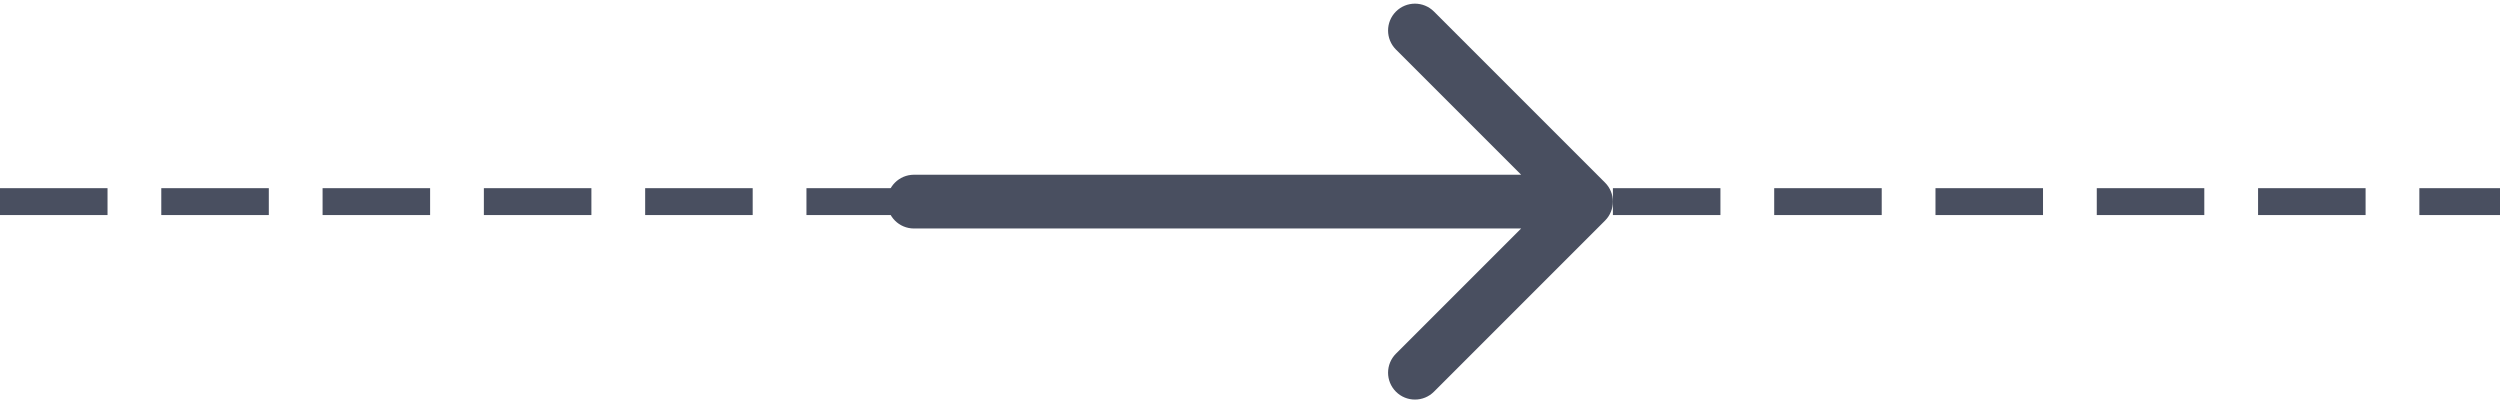
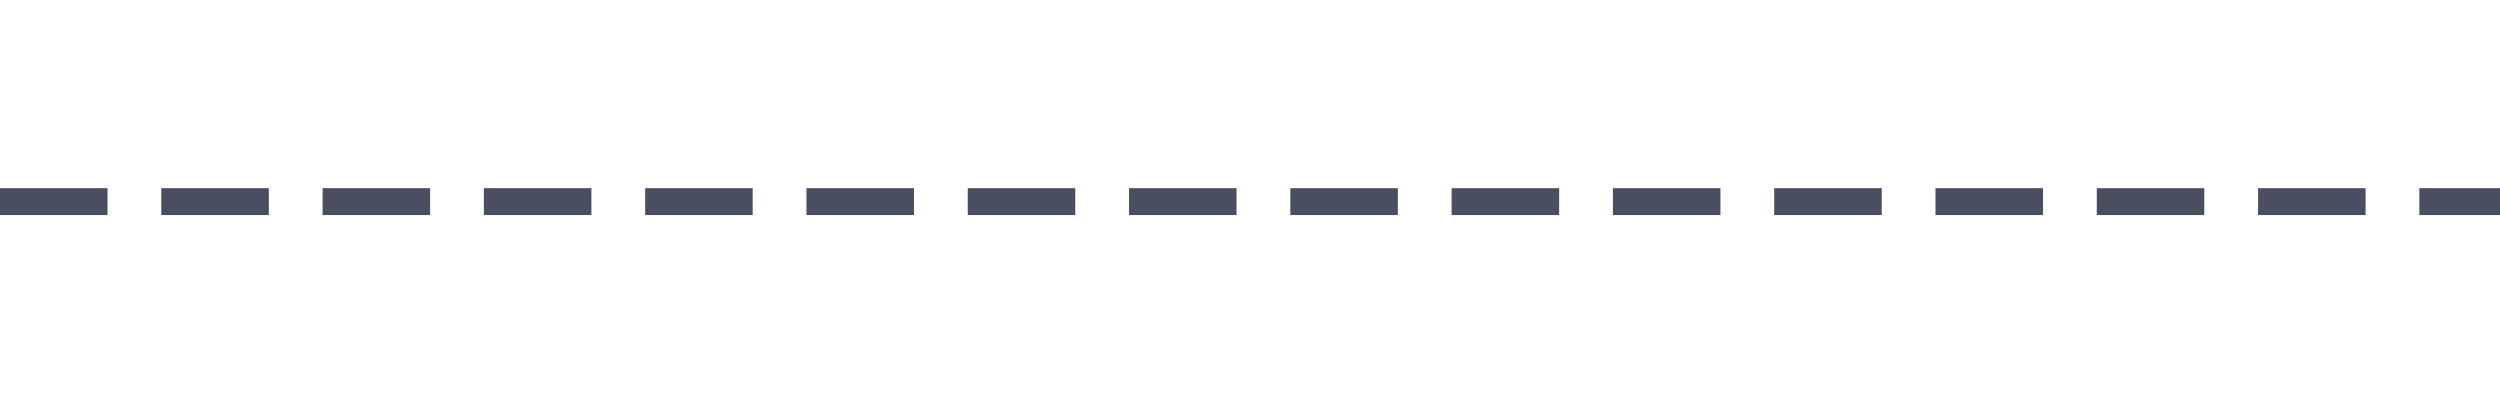
<svg xmlns="http://www.w3.org/2000/svg" width="186" height="30" viewBox="0 0 186 30" fill="none">
-   <path d="M68 13C66.895 13 66 13.895 66 15C66 16.105 66.895 17 68 17V13ZM119.414 16.414C120.195 15.633 120.195 14.367 119.414 13.586L106.686 0.858C105.905 0.077 104.639 0.077 103.858 0.858C103.077 1.639 103.077 2.905 103.858 3.686L115.172 15L103.858 26.314C103.077 27.095 103.077 28.361 103.858 29.142C104.639 29.923 105.905 29.923 106.686 29.142L119.414 16.414ZM68 17H118V13H68V17Z" fill="#494F60" />
  <line x1="-8.74228e-08" y1="15" x2="186" y2="15" stroke="#494F60" stroke-width="2" stroke-dasharray="8 4" />
</svg>